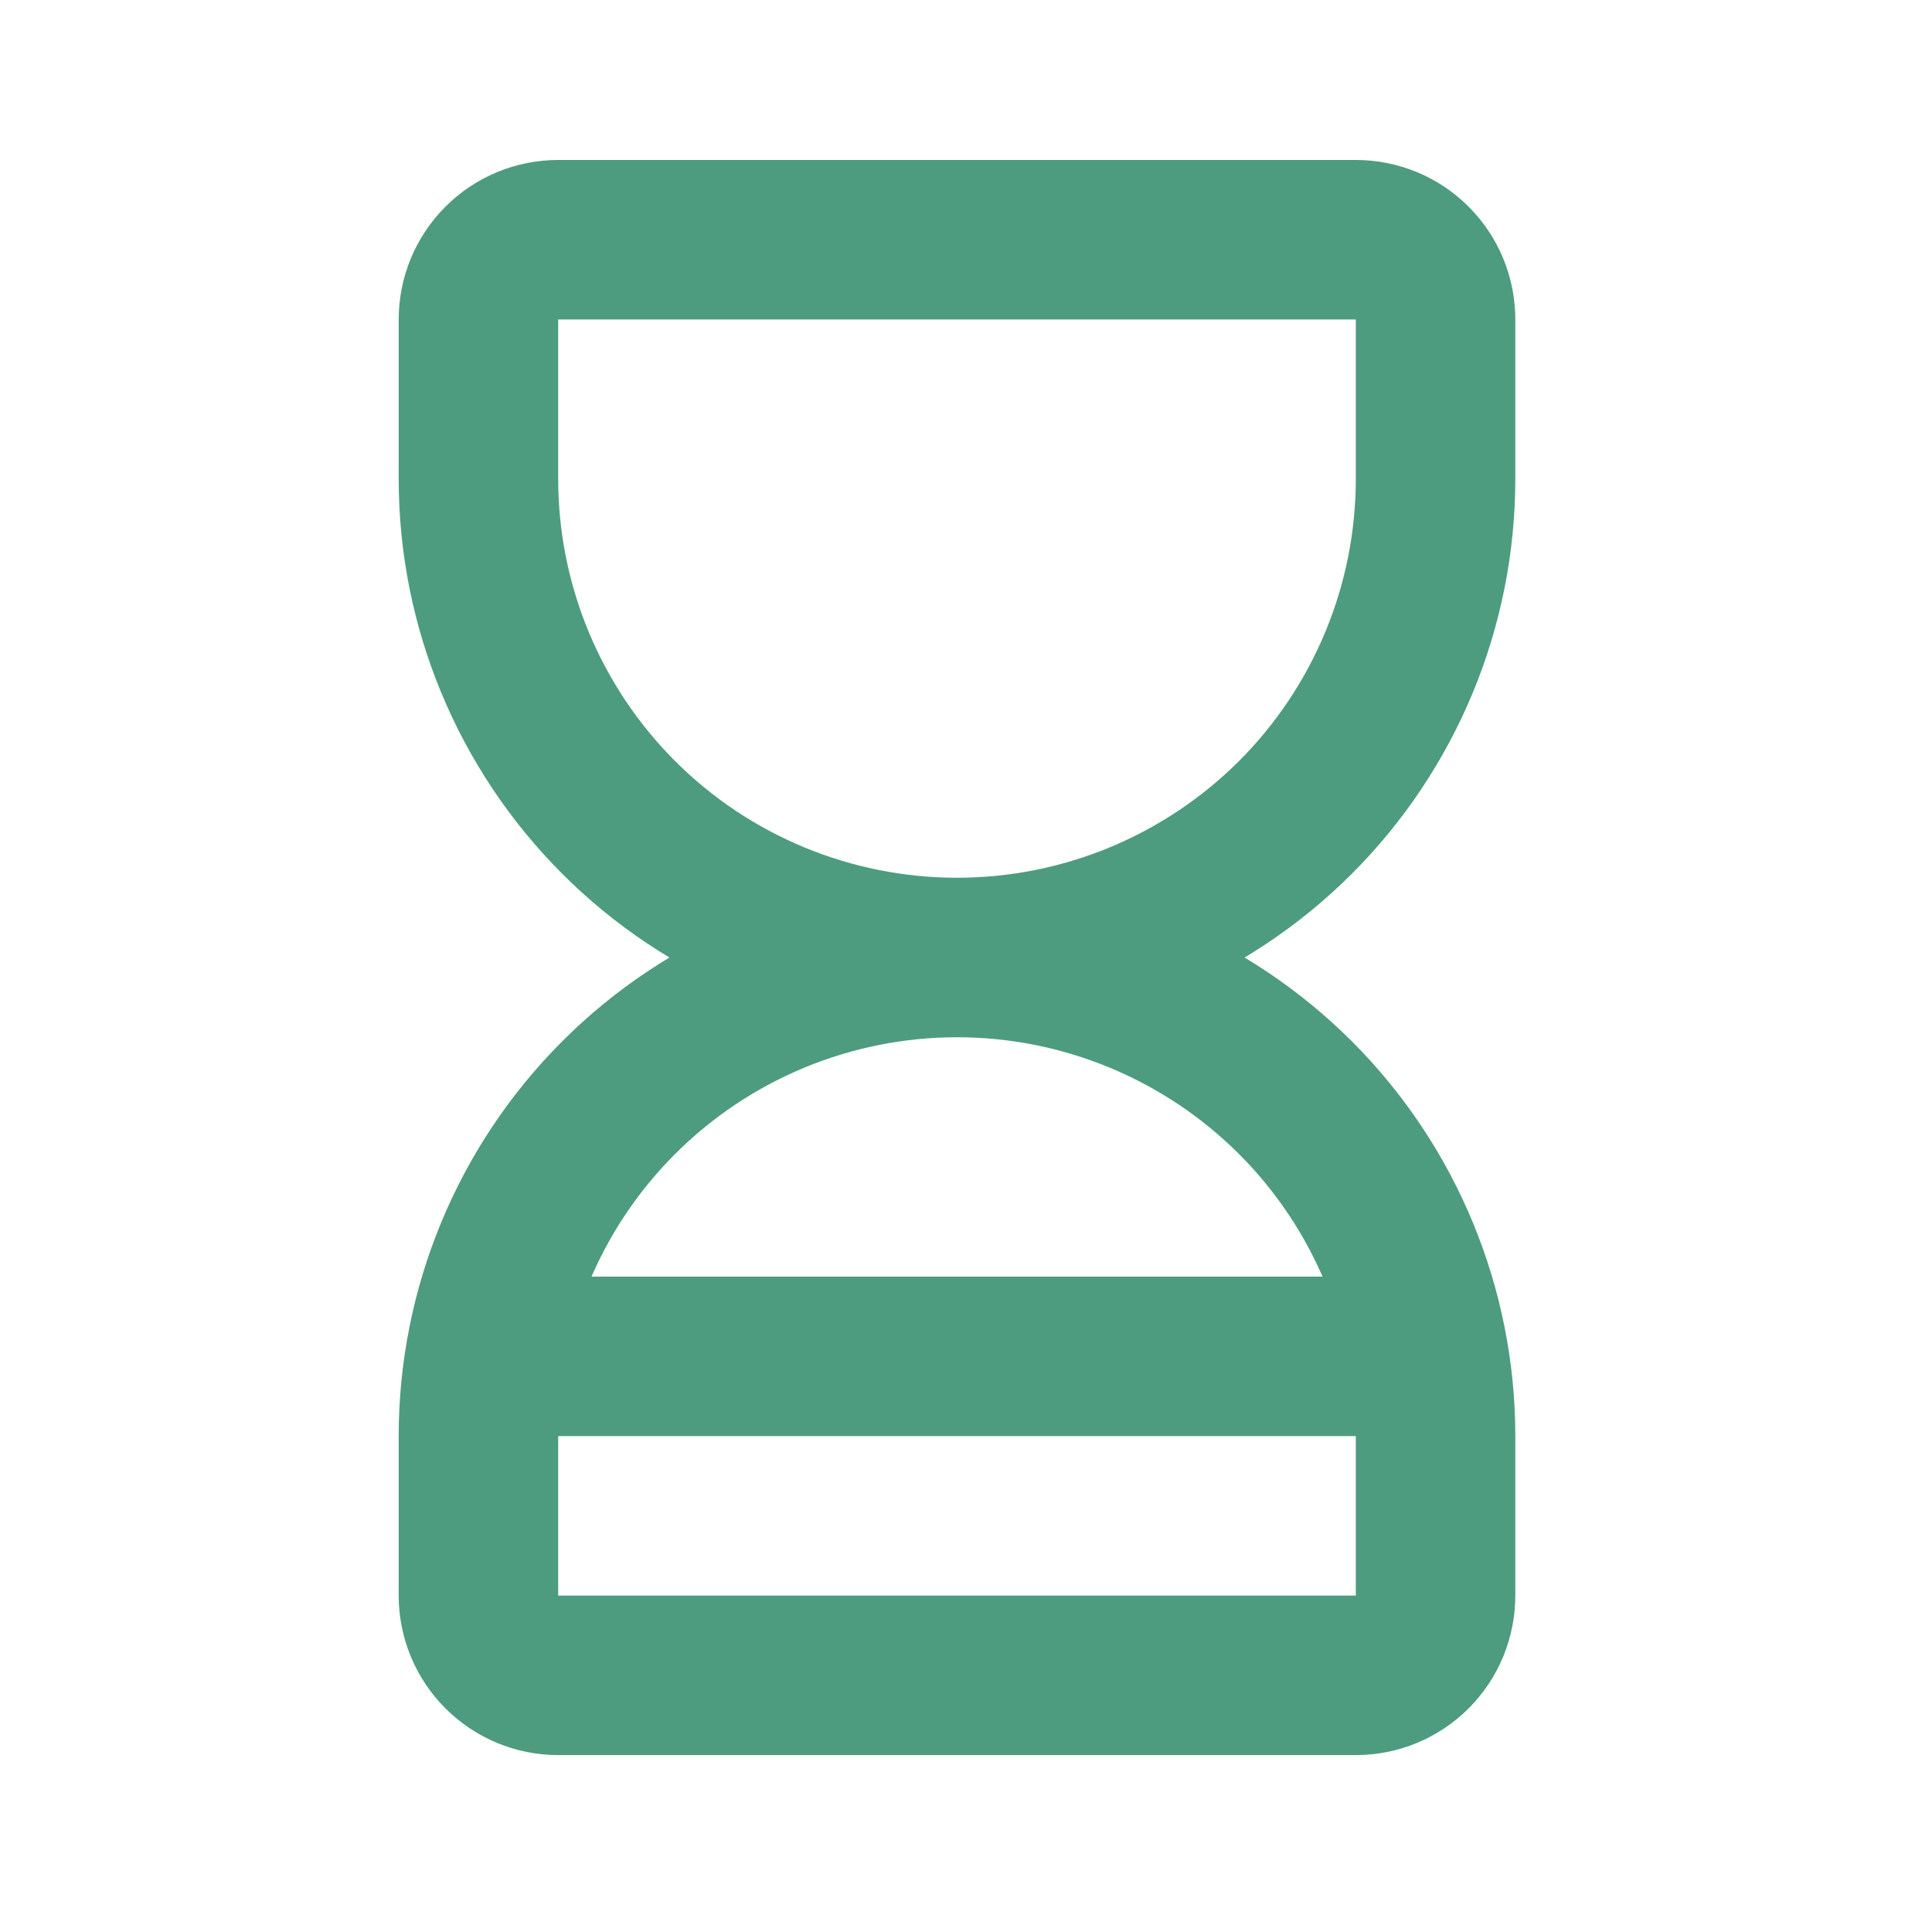
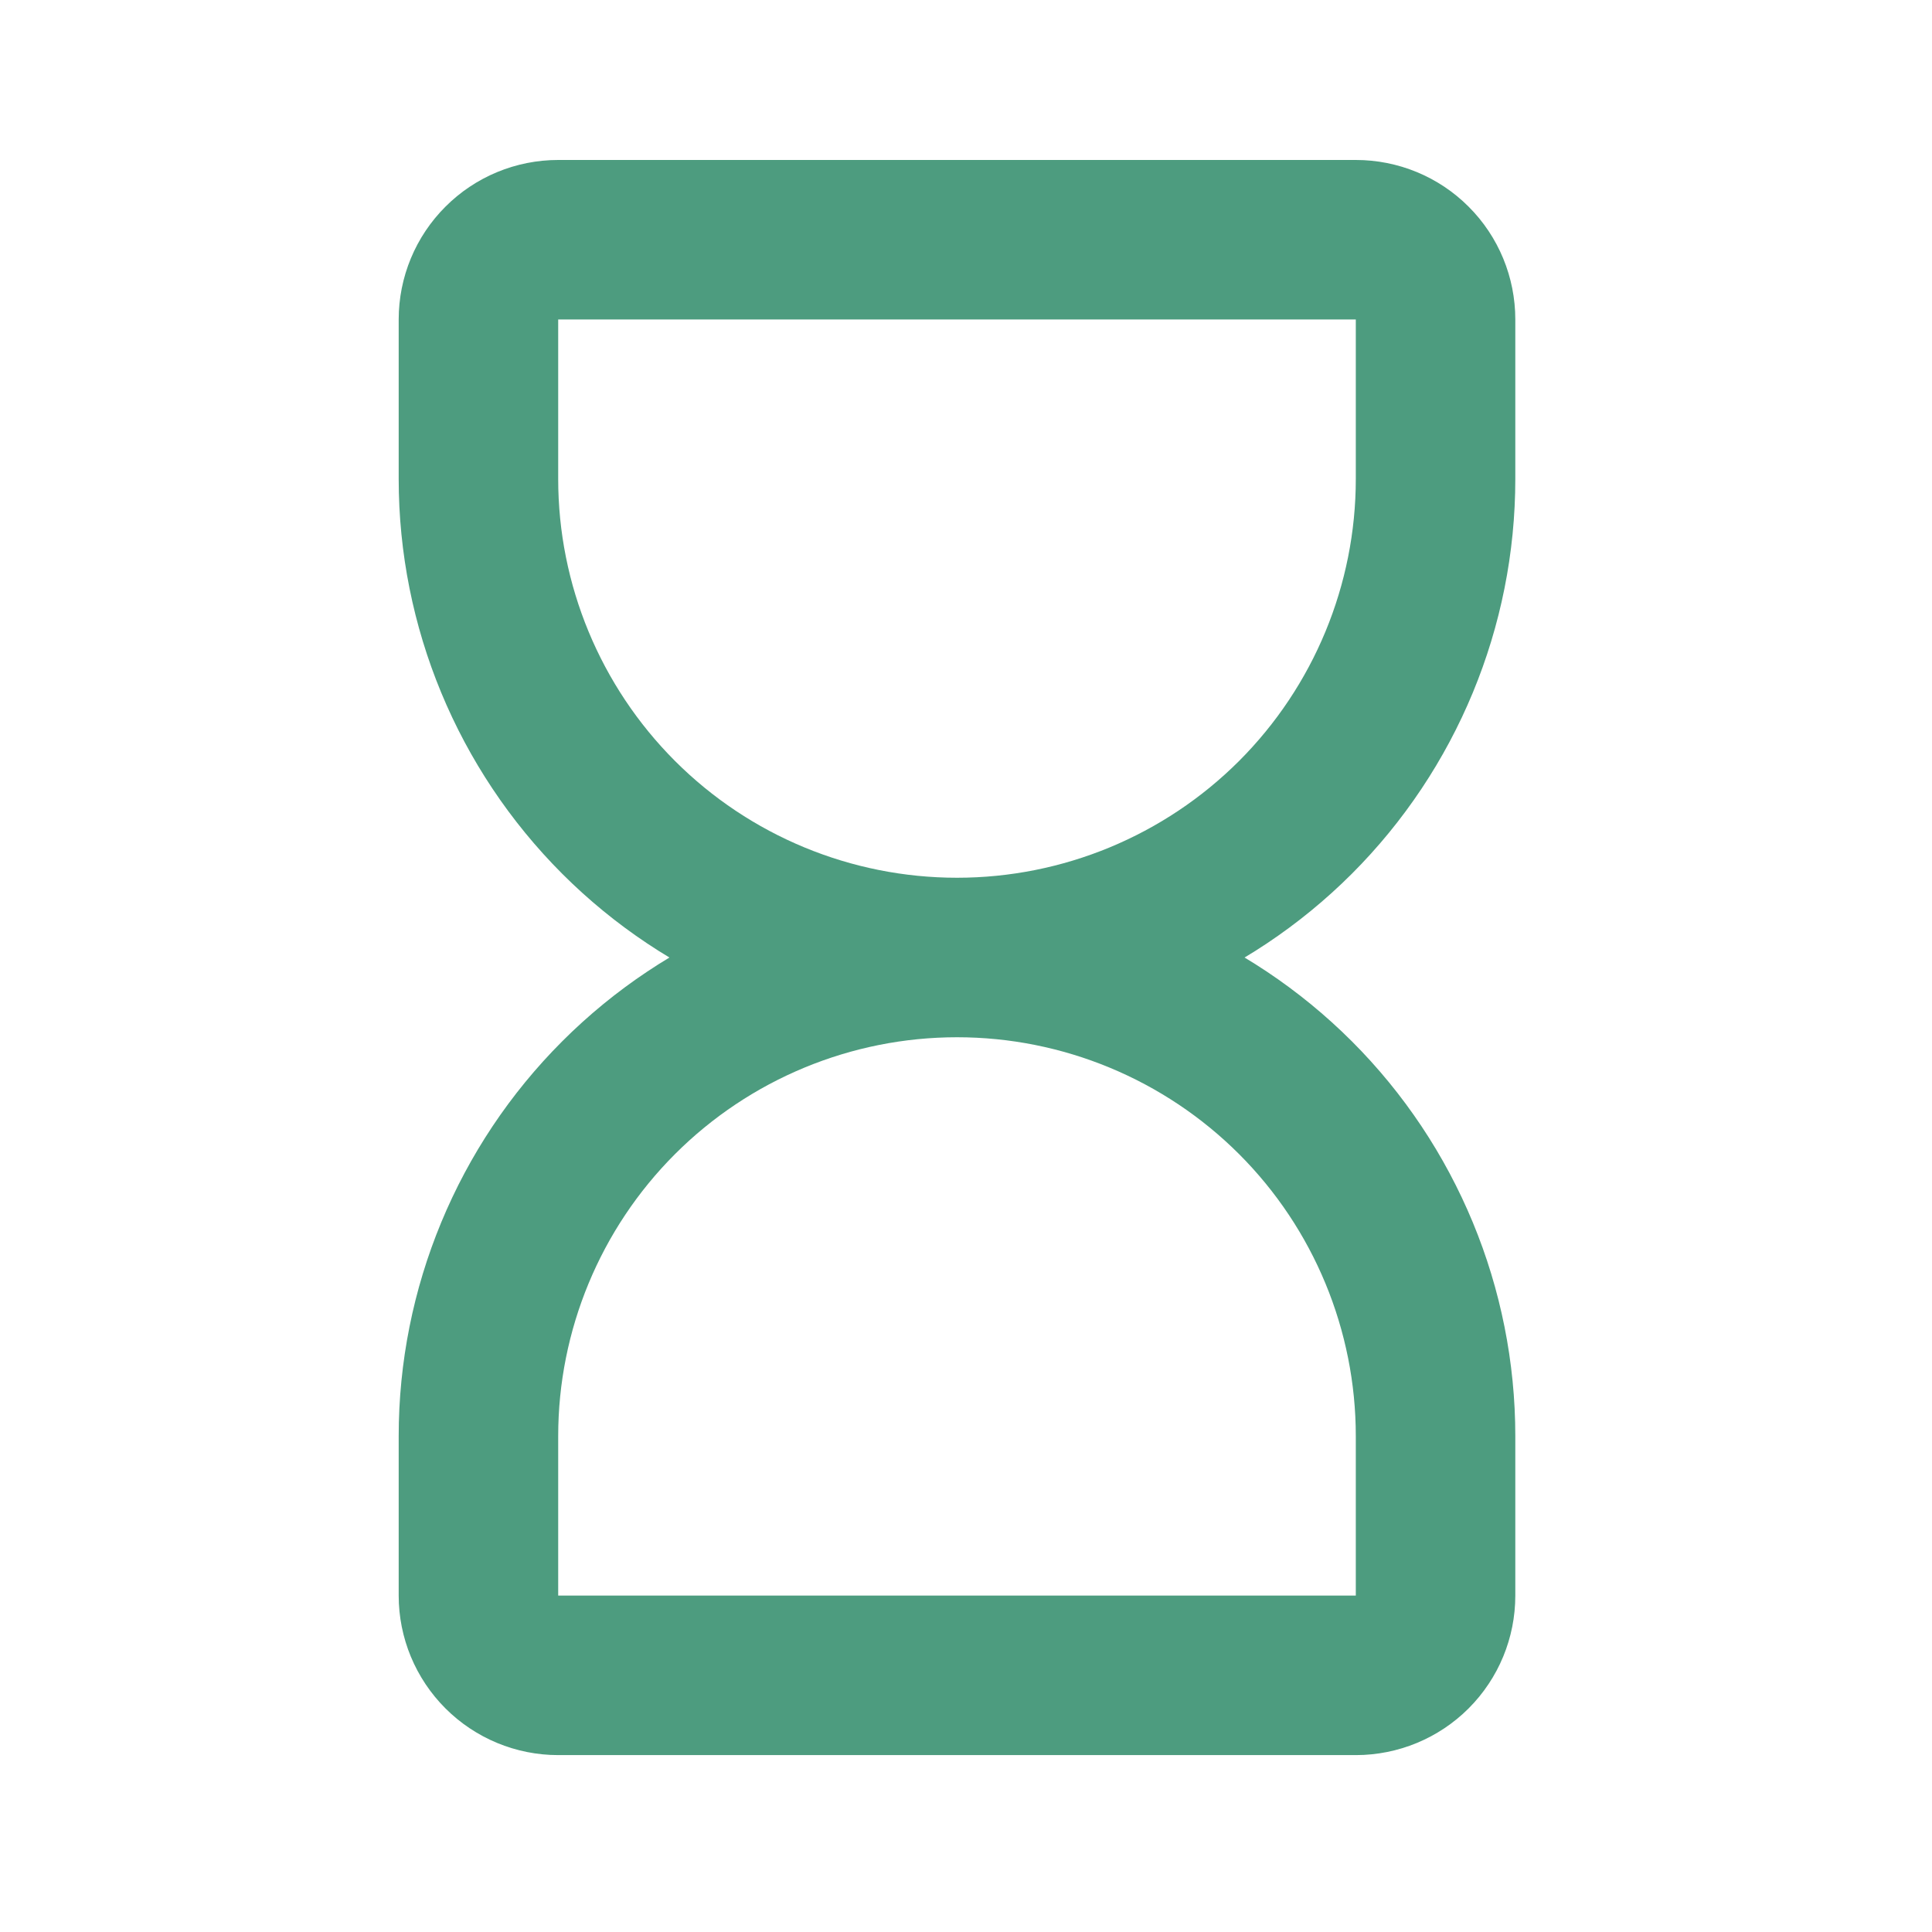
<svg xmlns="http://www.w3.org/2000/svg" width="25" height="25" viewBox="0 0 25 25" fill="none">
-   <path d="M6.707 17.551H18.06M12.384 12.39C10.742 12.39 9.166 13.043 8.005 14.204C6.844 15.365 6.191 16.941 6.191 18.583V20.647C6.191 20.921 6.3 21.183 6.494 21.377C6.687 21.57 6.95 21.679 7.223 21.679H17.544C17.818 21.679 18.081 21.57 18.274 21.377C18.468 21.183 18.576 20.921 18.576 20.647V18.583C18.576 16.941 17.924 15.365 16.763 14.204C15.601 13.043 14.026 12.39 12.384 12.39ZM12.384 12.39C10.742 12.39 9.166 11.738 8.005 10.577C6.844 9.415 6.191 7.84 6.191 6.198V4.134C6.191 3.86 6.3 3.597 6.494 3.404C6.687 3.21 6.95 3.102 7.223 3.102H17.544C17.818 3.102 18.081 3.21 18.274 3.404C18.468 3.597 18.576 3.86 18.576 4.134V6.198C18.576 7.84 17.924 9.415 16.763 10.577C15.601 11.738 14.026 12.39 12.384 12.39Z" stroke="#4D9C7F" stroke-width="2.064" stroke-linecap="round" stroke-linejoin="round" />
+   <path d="M6.707 17.551M12.384 12.39C10.742 12.39 9.166 13.043 8.005 14.204C6.844 15.365 6.191 16.941 6.191 18.583V20.647C6.191 20.921 6.3 21.183 6.494 21.377C6.687 21.57 6.95 21.679 7.223 21.679H17.544C17.818 21.679 18.081 21.57 18.274 21.377C18.468 21.183 18.576 20.921 18.576 20.647V18.583C18.576 16.941 17.924 15.365 16.763 14.204C15.601 13.043 14.026 12.39 12.384 12.39ZM12.384 12.39C10.742 12.39 9.166 11.738 8.005 10.577C6.844 9.415 6.191 7.84 6.191 6.198V4.134C6.191 3.86 6.3 3.597 6.494 3.404C6.687 3.21 6.95 3.102 7.223 3.102H17.544C17.818 3.102 18.081 3.21 18.274 3.404C18.468 3.597 18.576 3.86 18.576 4.134V6.198C18.576 7.84 17.924 9.415 16.763 10.577C15.601 11.738 14.026 12.39 12.384 12.39Z" stroke="#4D9C7F" stroke-width="2.064" stroke-linecap="round" stroke-linejoin="round" />
</svg>